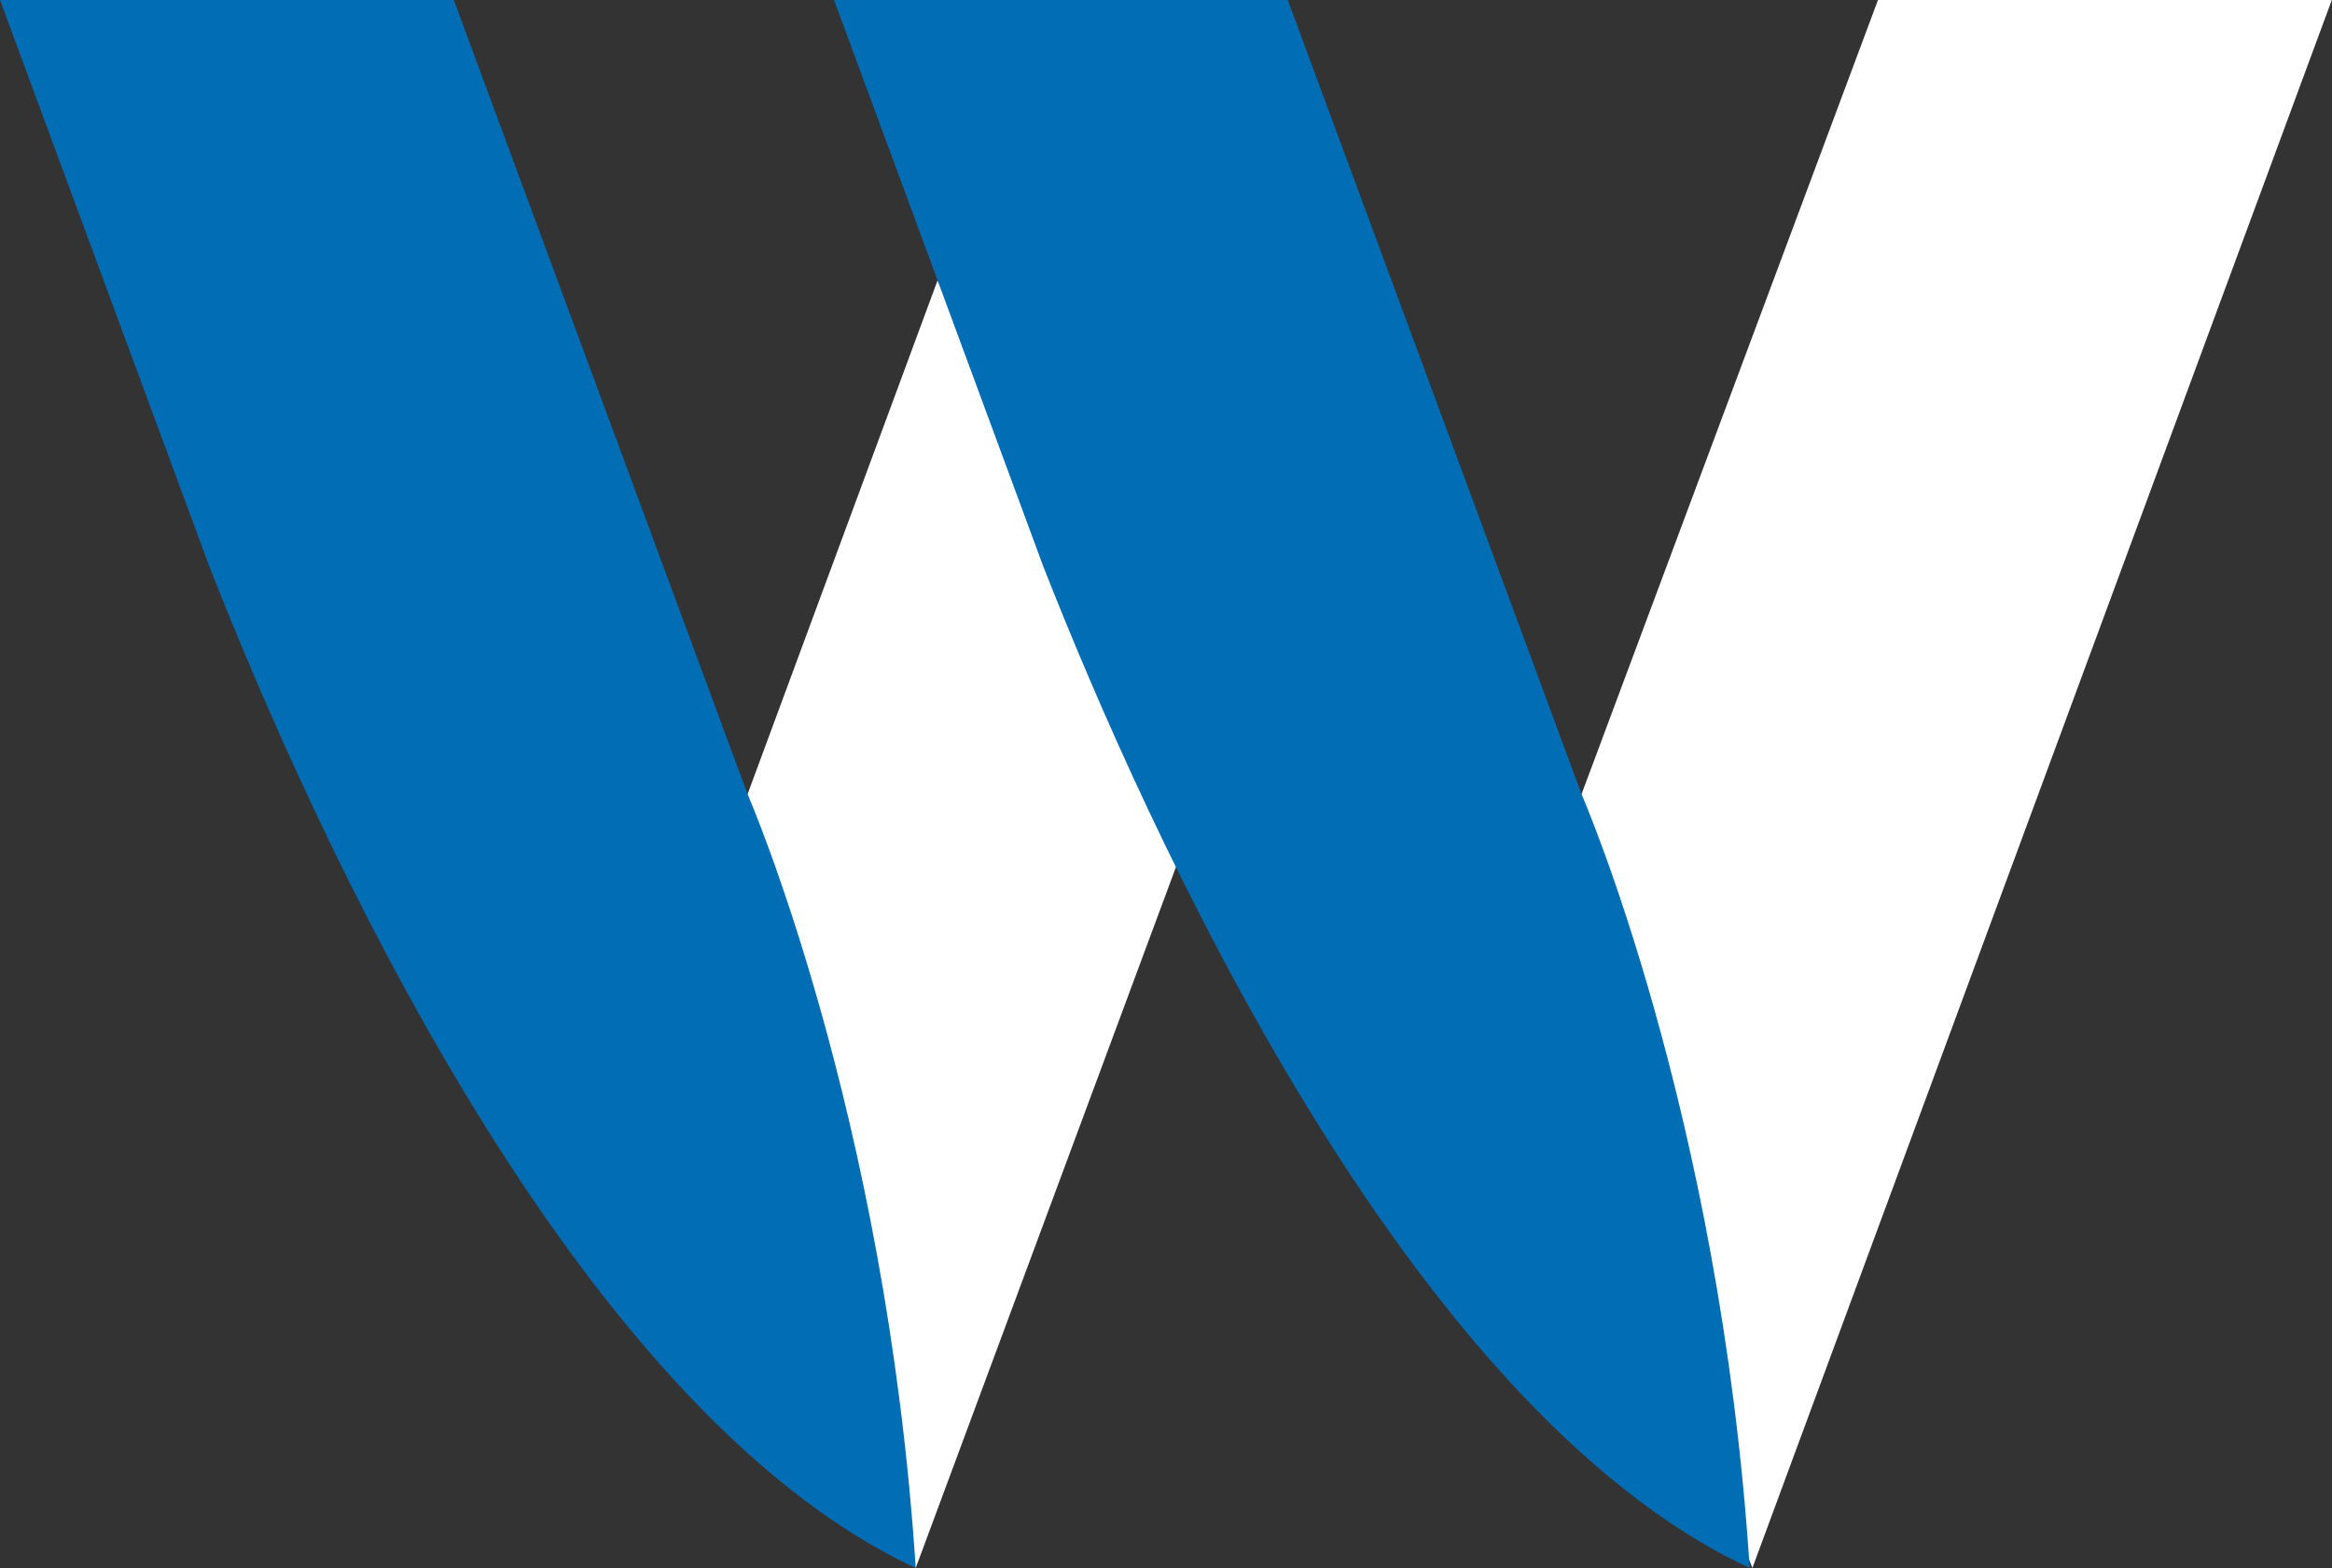
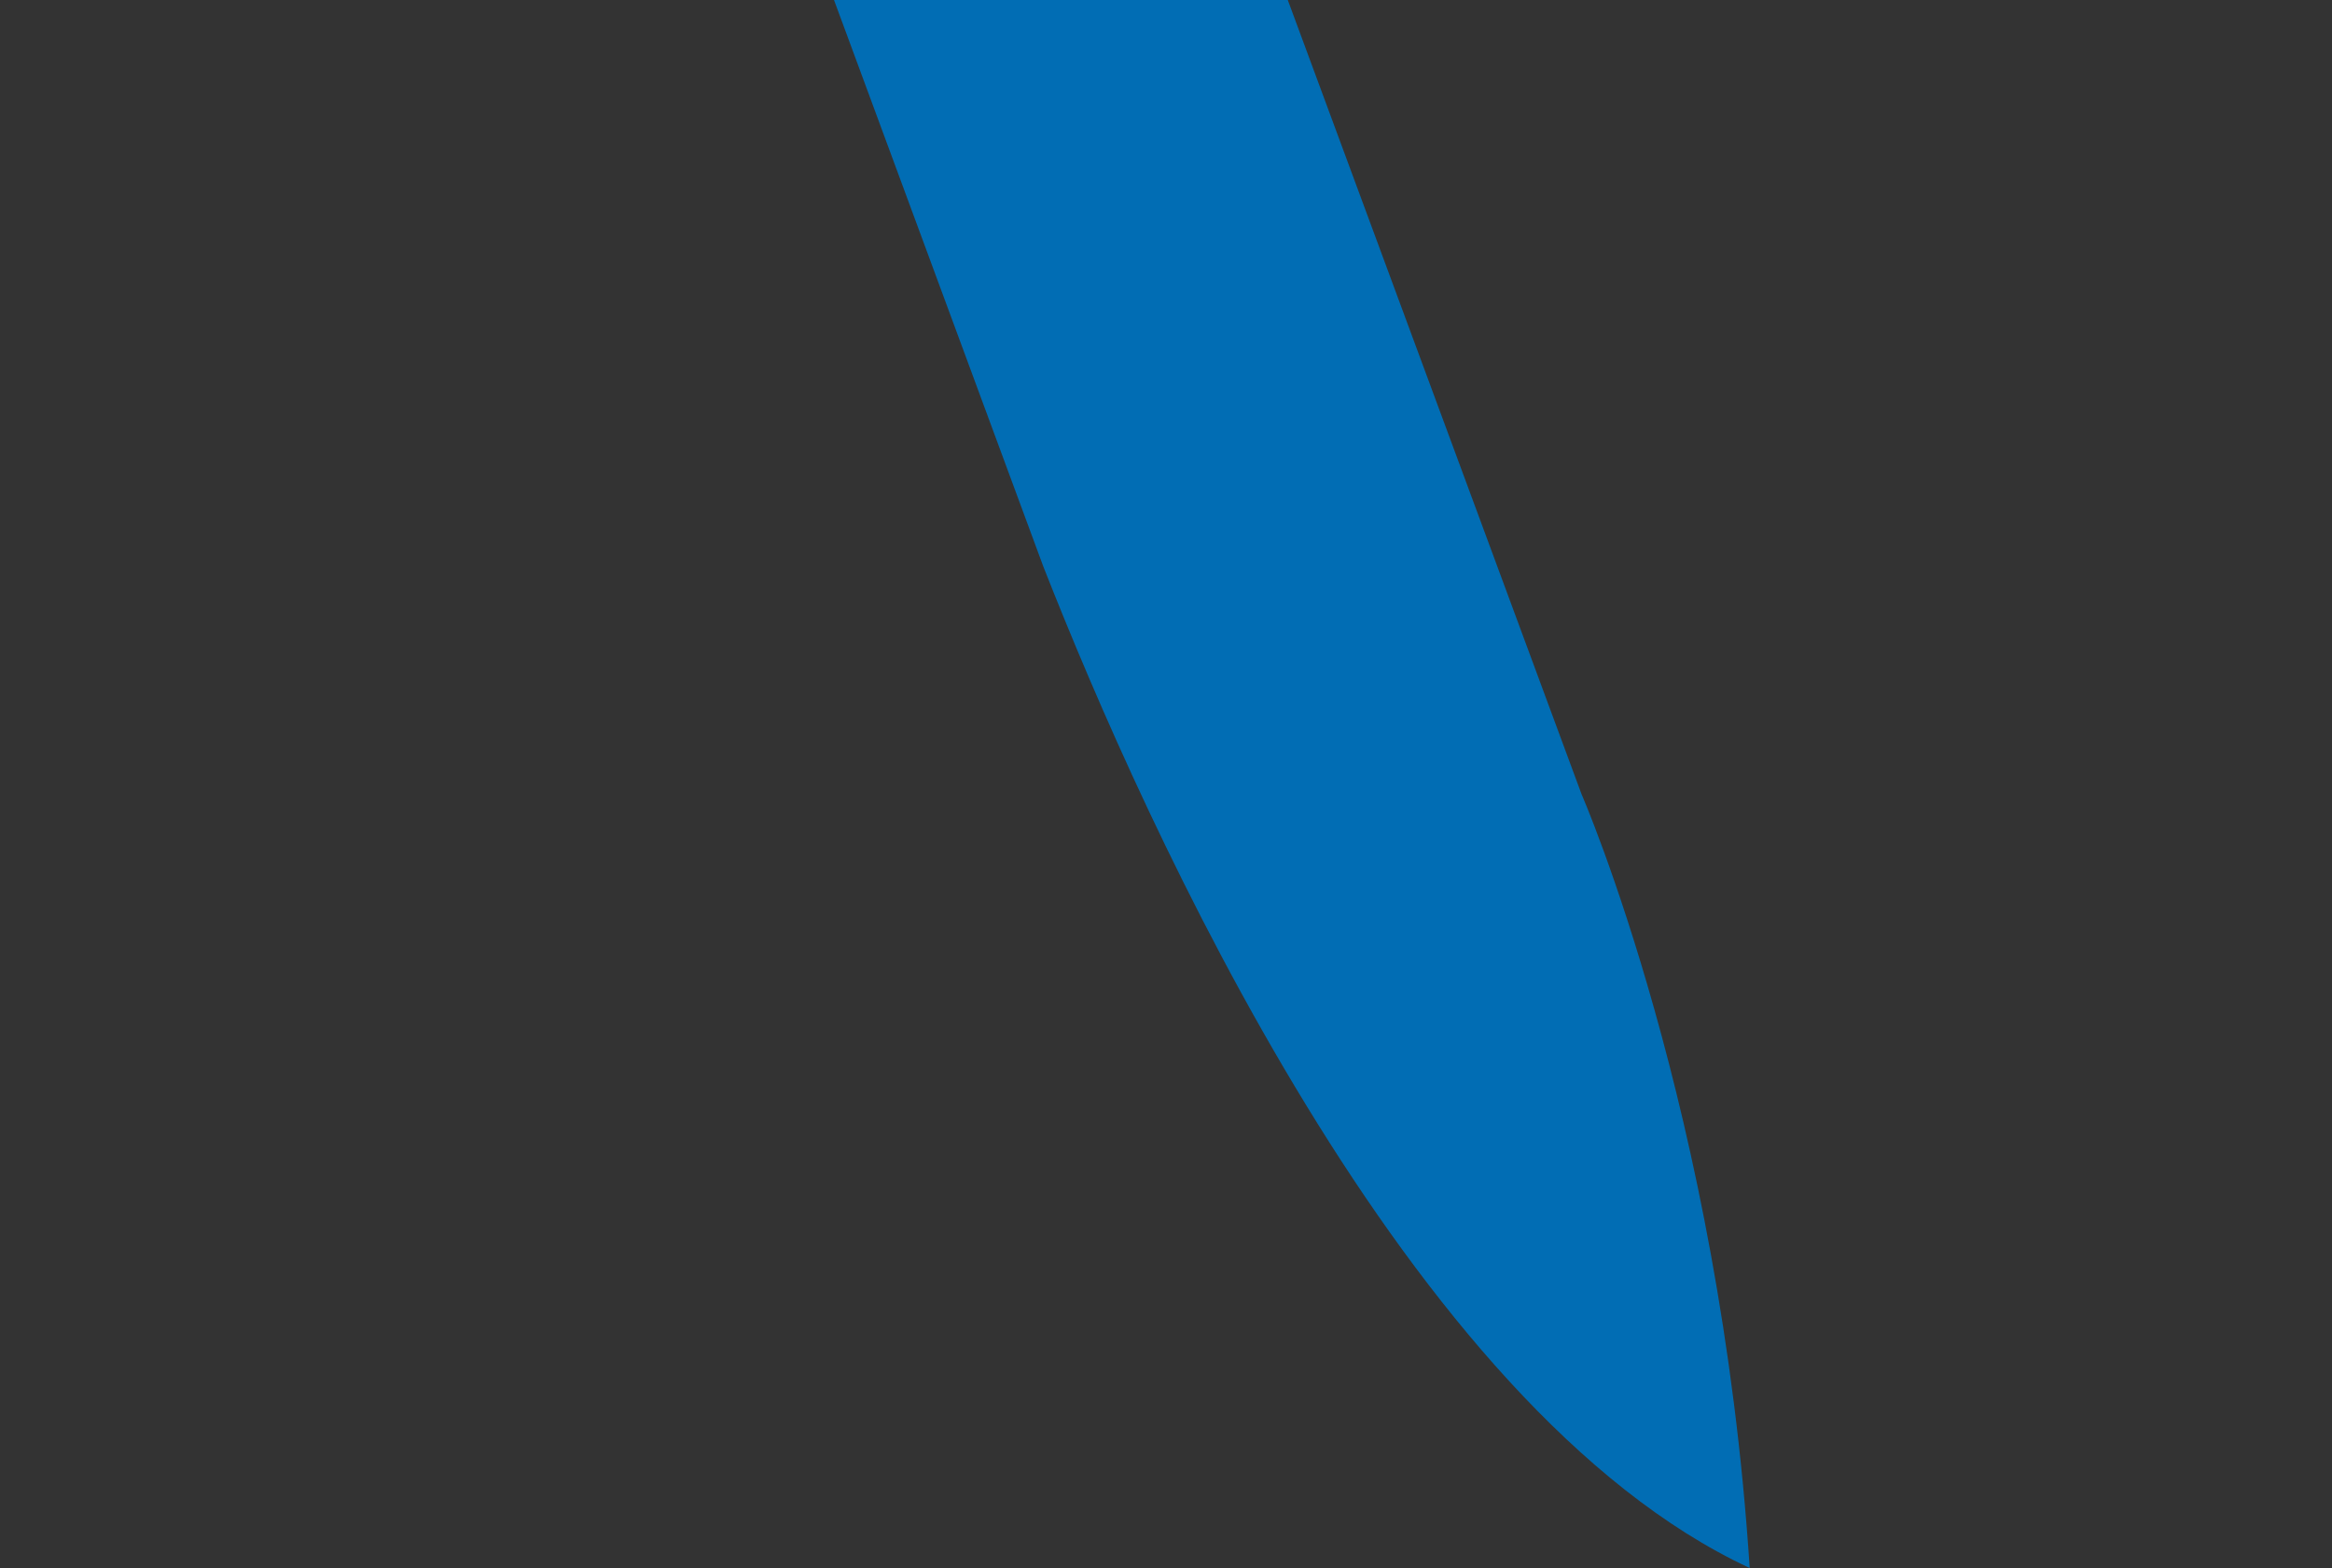
<svg xmlns="http://www.w3.org/2000/svg" width="58" height="39" viewBox="0 0 58 39" fill="none">
  <rect x="0" y="0" width="58" height="39" fill="#333333" stroke="none" />
-   <path d="M46.708 0H57.995L43.584 38.999L39.131 27.631L39.335 19.752L46.708 0Z" fill="white" />
-   <path d="M22.775 38.999L29.655 20.468L23.319 6.973L18.593 19.752L15.329 24.796L22.775 38.999Z" fill="white" />
-   <path d="M22.775 38.999C22.039 27.648 18.593 19.752 18.593 19.752L11.287 0H0L5.207 14.091C7.758 20.588 14.24 35.03 22.775 38.999Z" fill="#016DB4" />
  <path d="M43.517 38.999C42.781 27.648 39.335 19.752 39.335 19.752L32.029 0H20.743L25.949 14.091C28.501 20.588 34.982 35.03 43.517 38.999Z" fill="#016DB4" />
</svg>